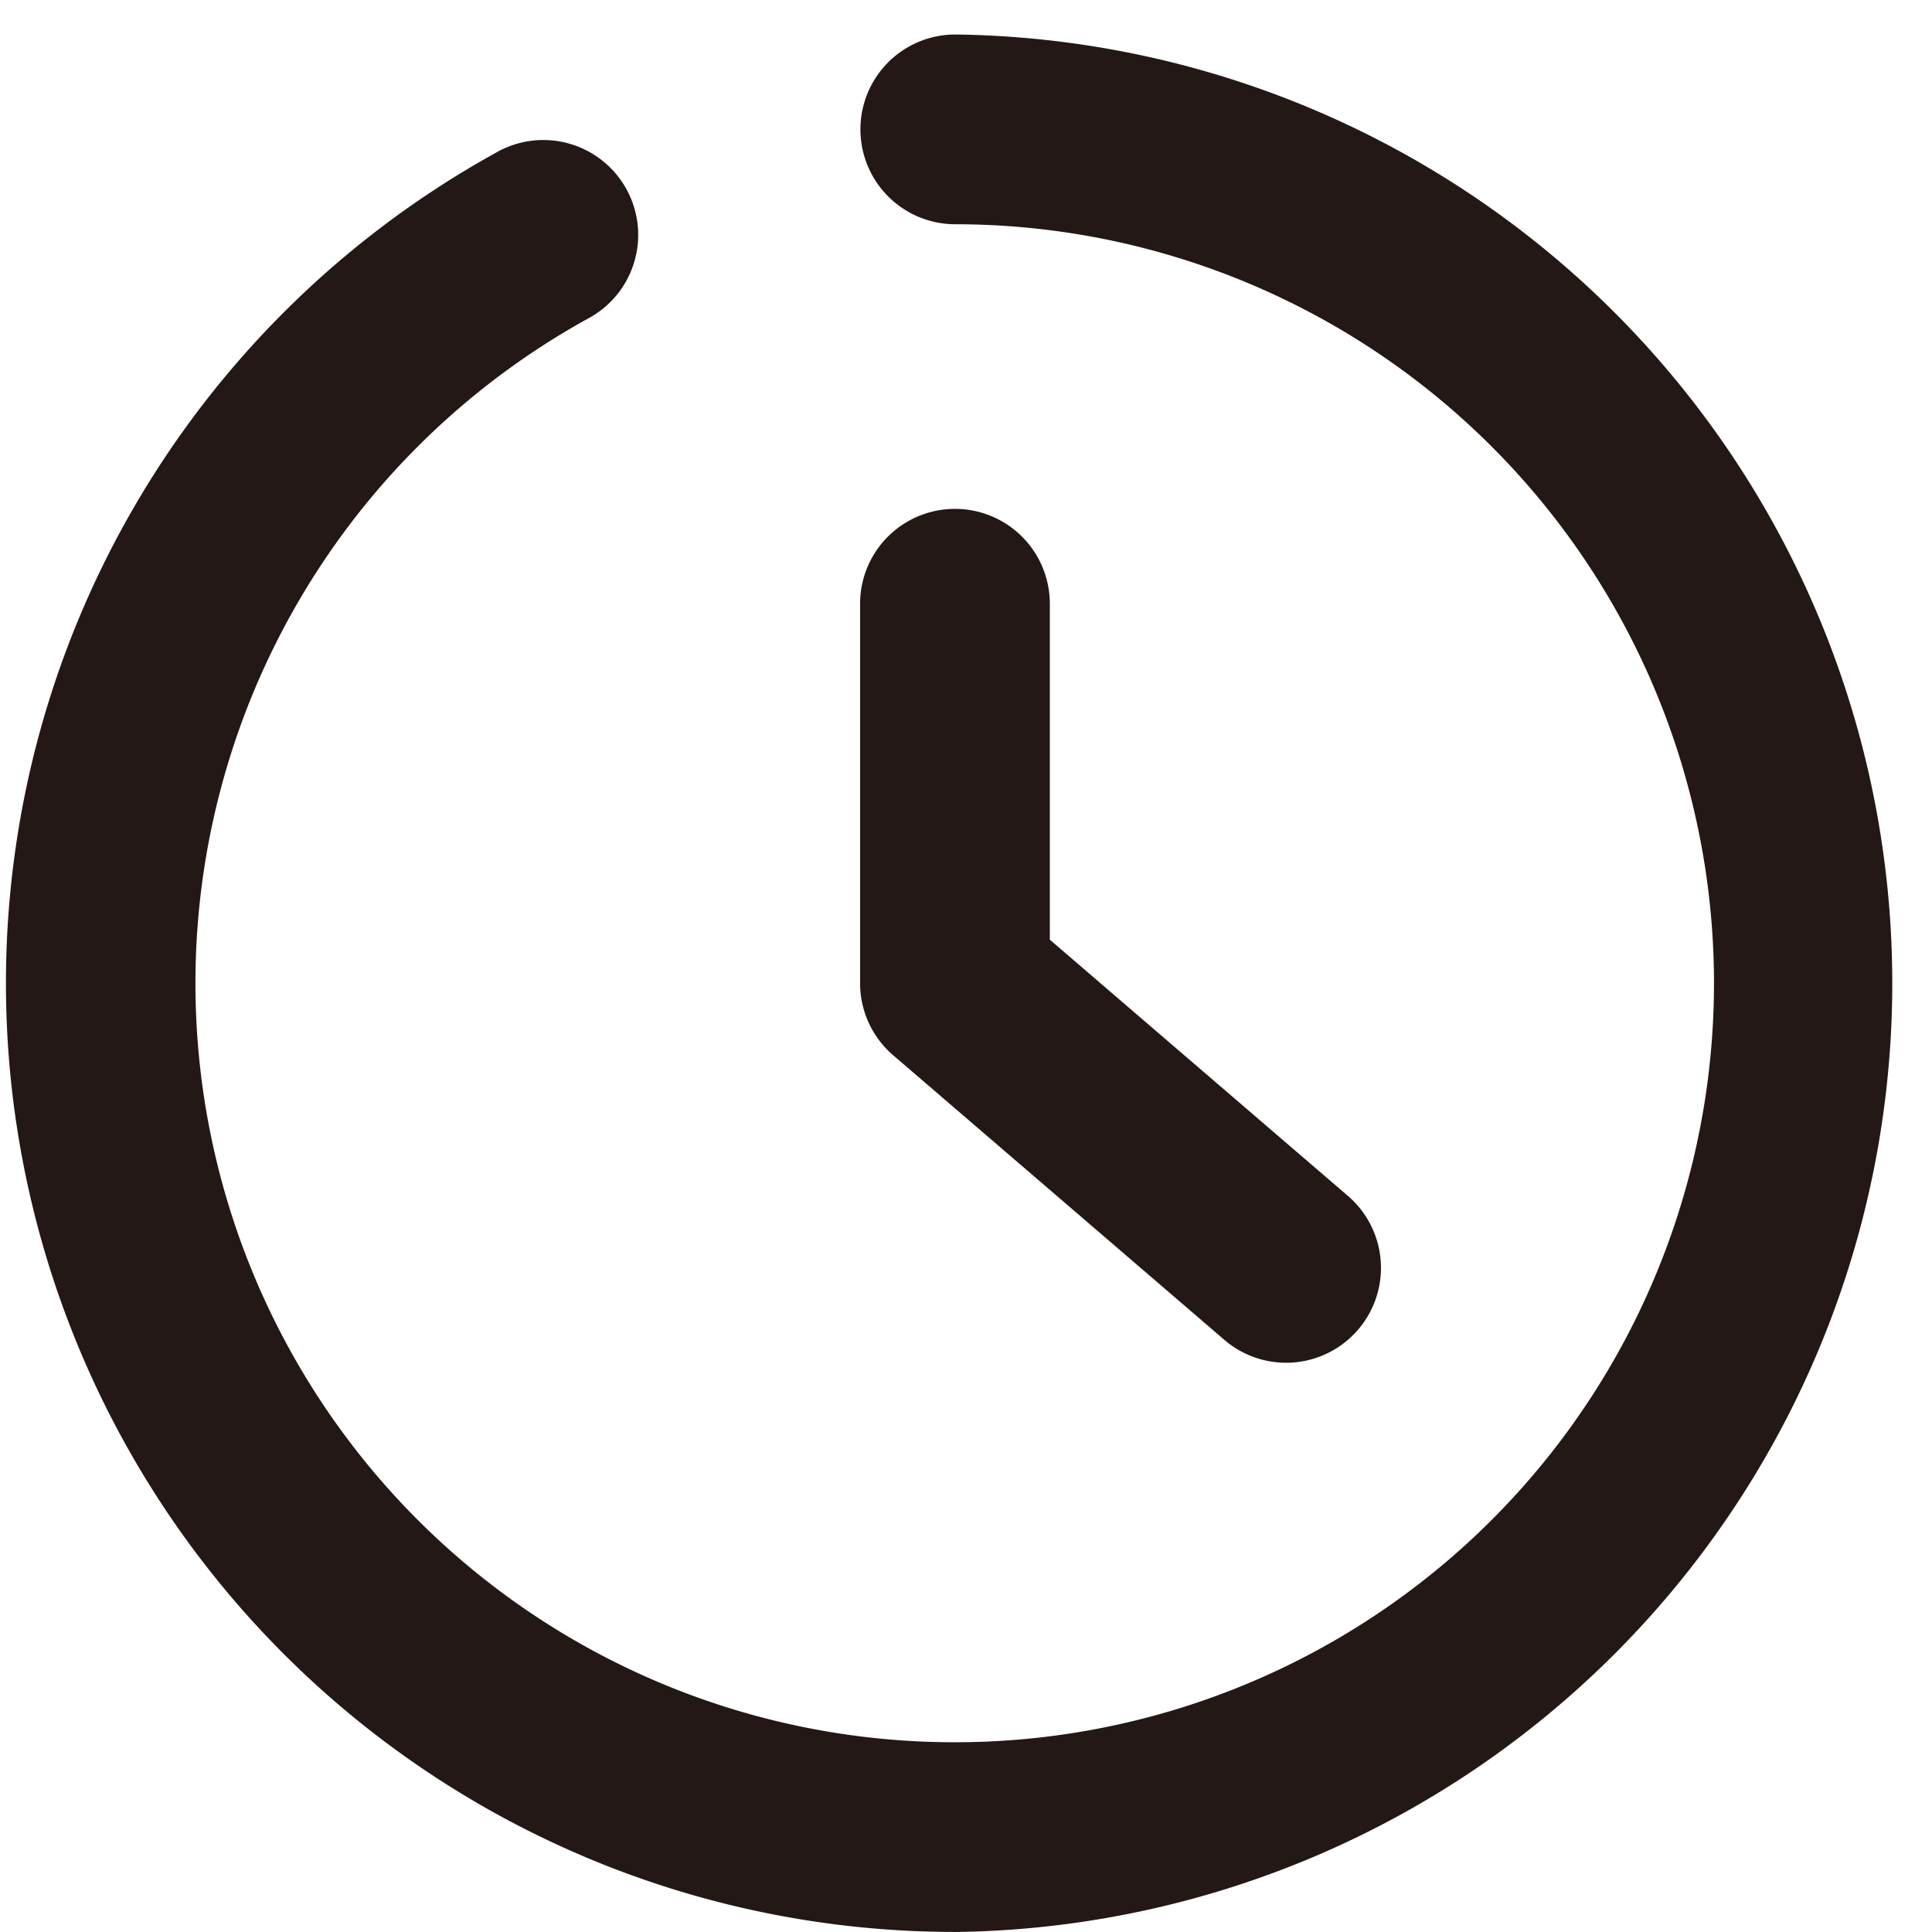
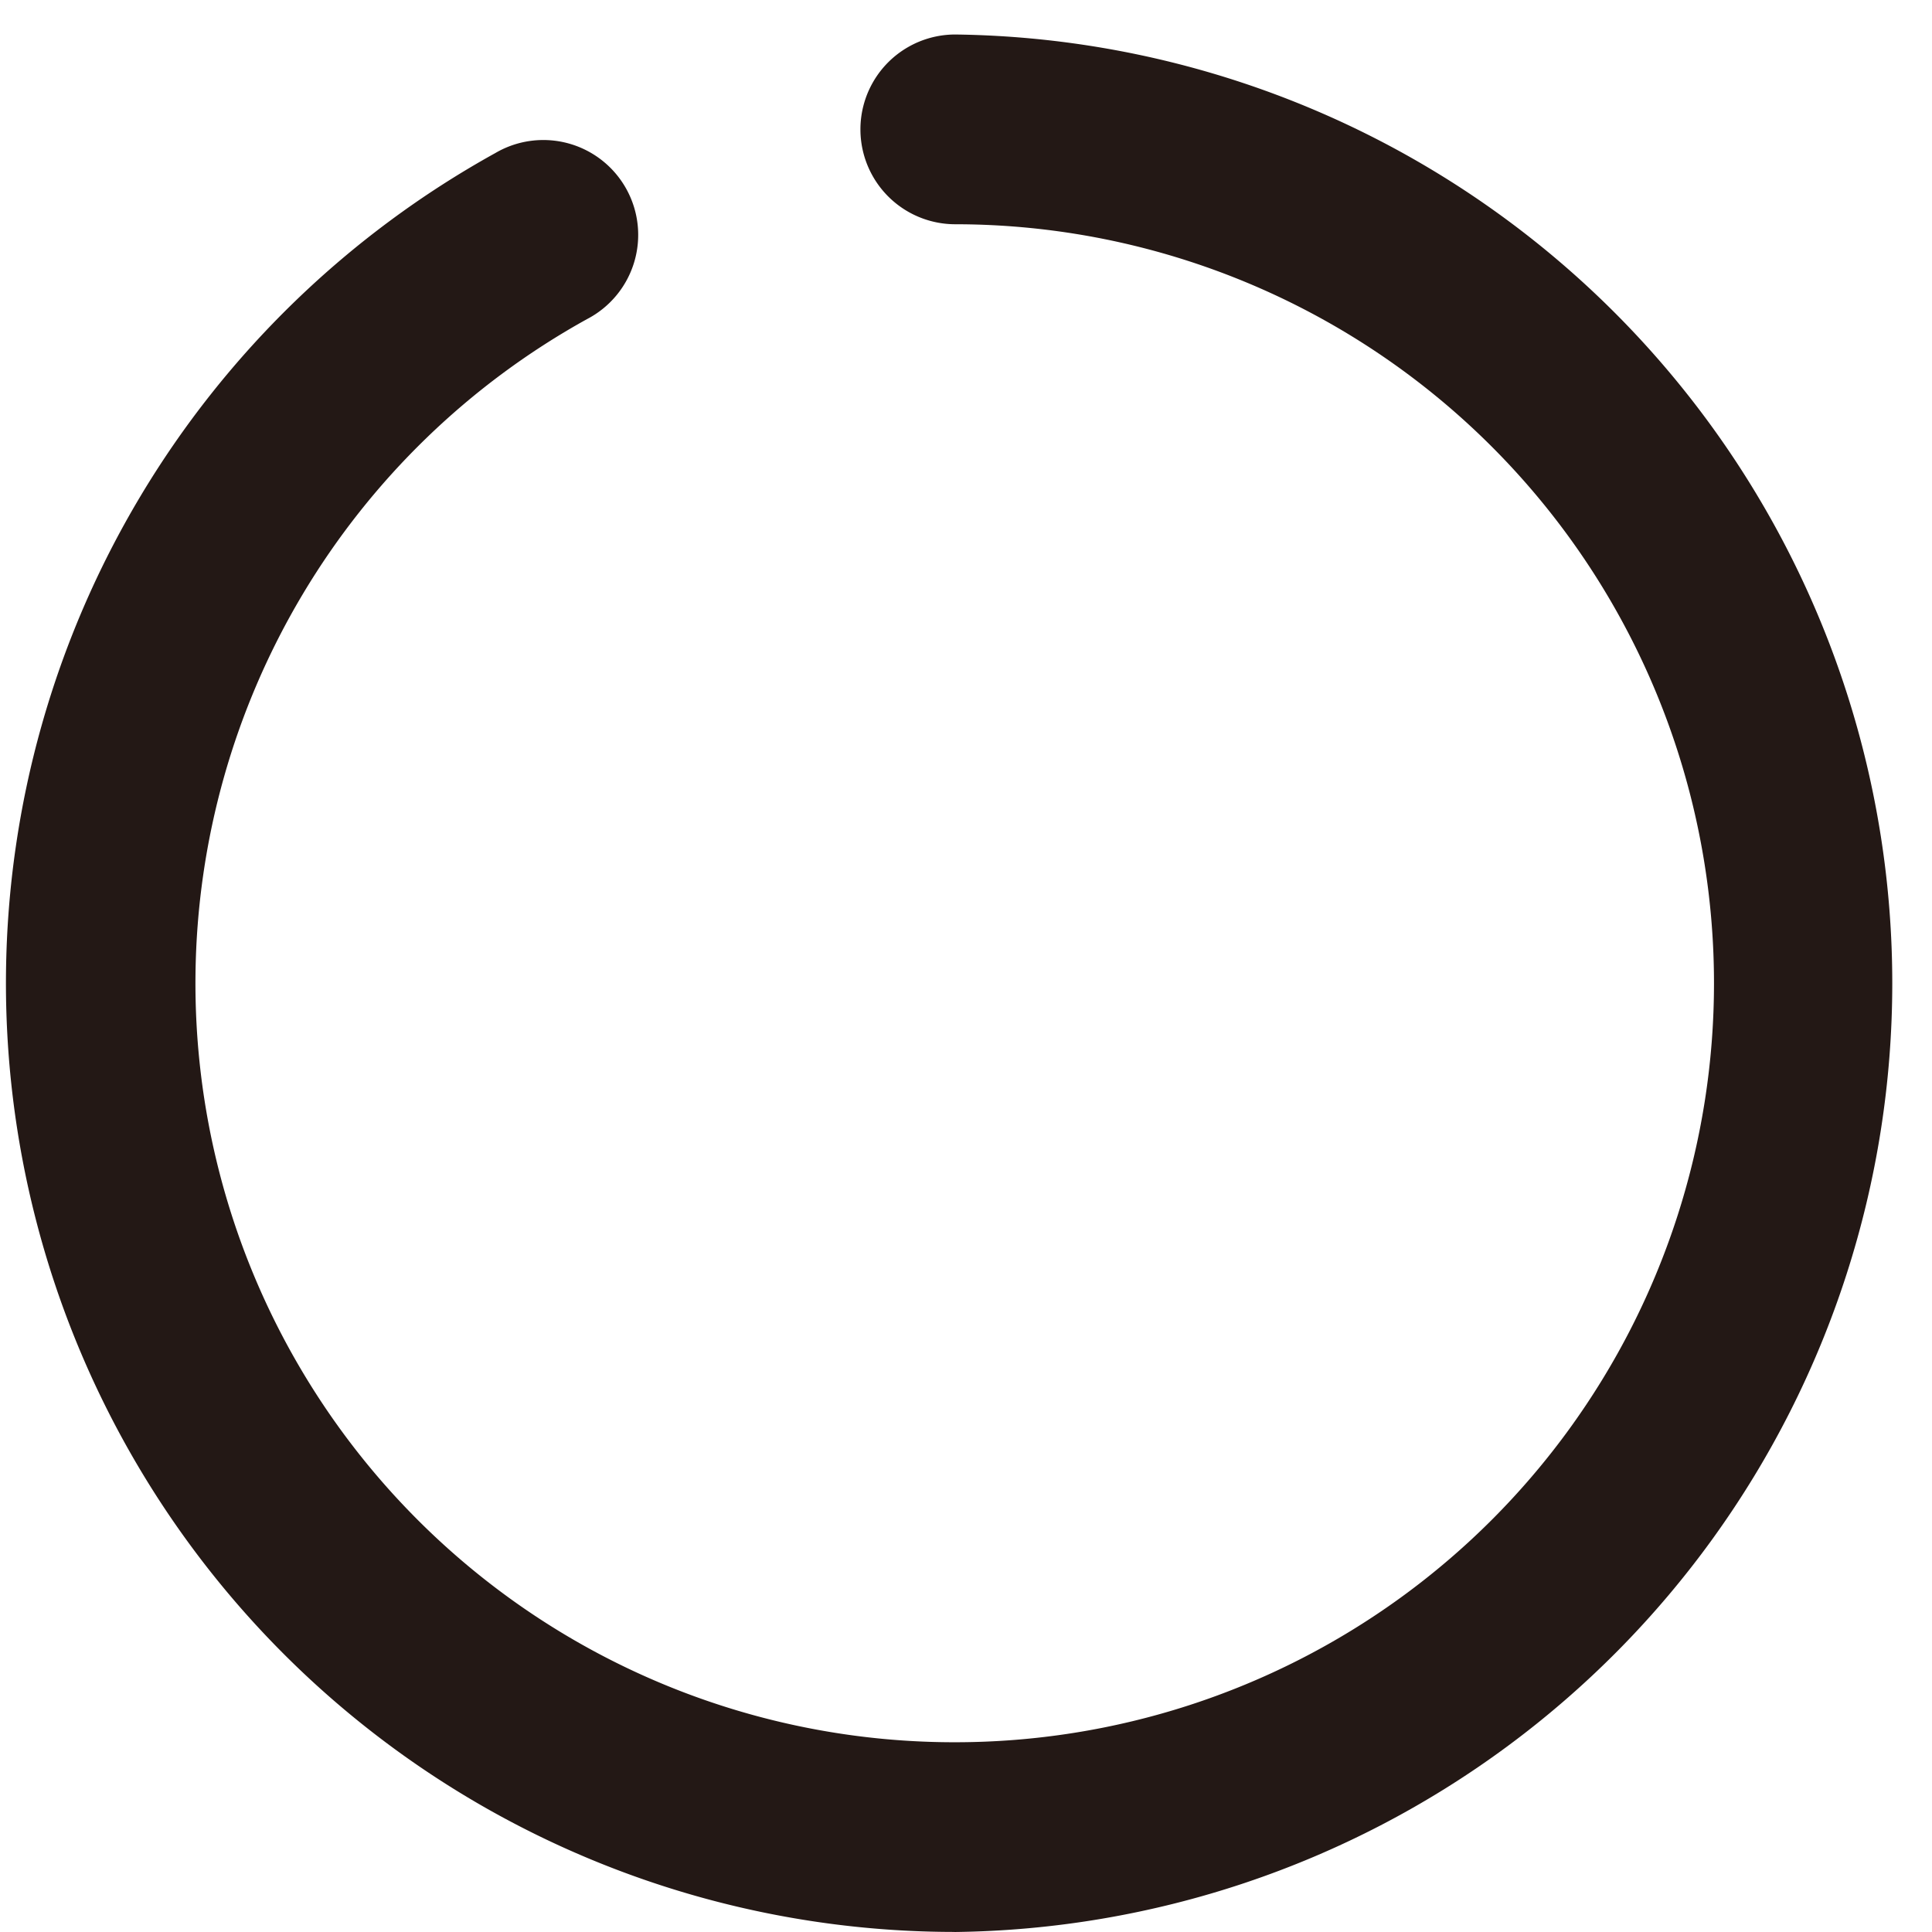
<svg xmlns="http://www.w3.org/2000/svg" width="28" height="28">
  <defs>
    <clipPath id="a">
      <path transform="translate(-.085 -.086)" fill="none" d="M0 0h28v28H0z" />
    </clipPath>
  </defs>
  <g transform="translate(.085 .086)" clip-path="url(#a)" fill="#231815">
    <path d="M13.751 27.913h-.012A13.75 13.75 0 017.094 2.132a1.375 1.375 0 111.33 2.406 11 11 0 005.317 20.626h.01a11 11 0 00.009-22 1.375 1.375 0 010-2.75 13.751 13.751 0 01-.012 27.5" />
-     <path d="M18.559 19.664a1.373 1.373 0 01-.9-.332l-4.8-4.125a1.375 1.375 0 01-.479-1.043v-5.5a1.375 1.375 0 112.75 0v4.869l4.32 3.713a1.375 1.375 0 01-.9 2.418" />
  </g>
</svg>